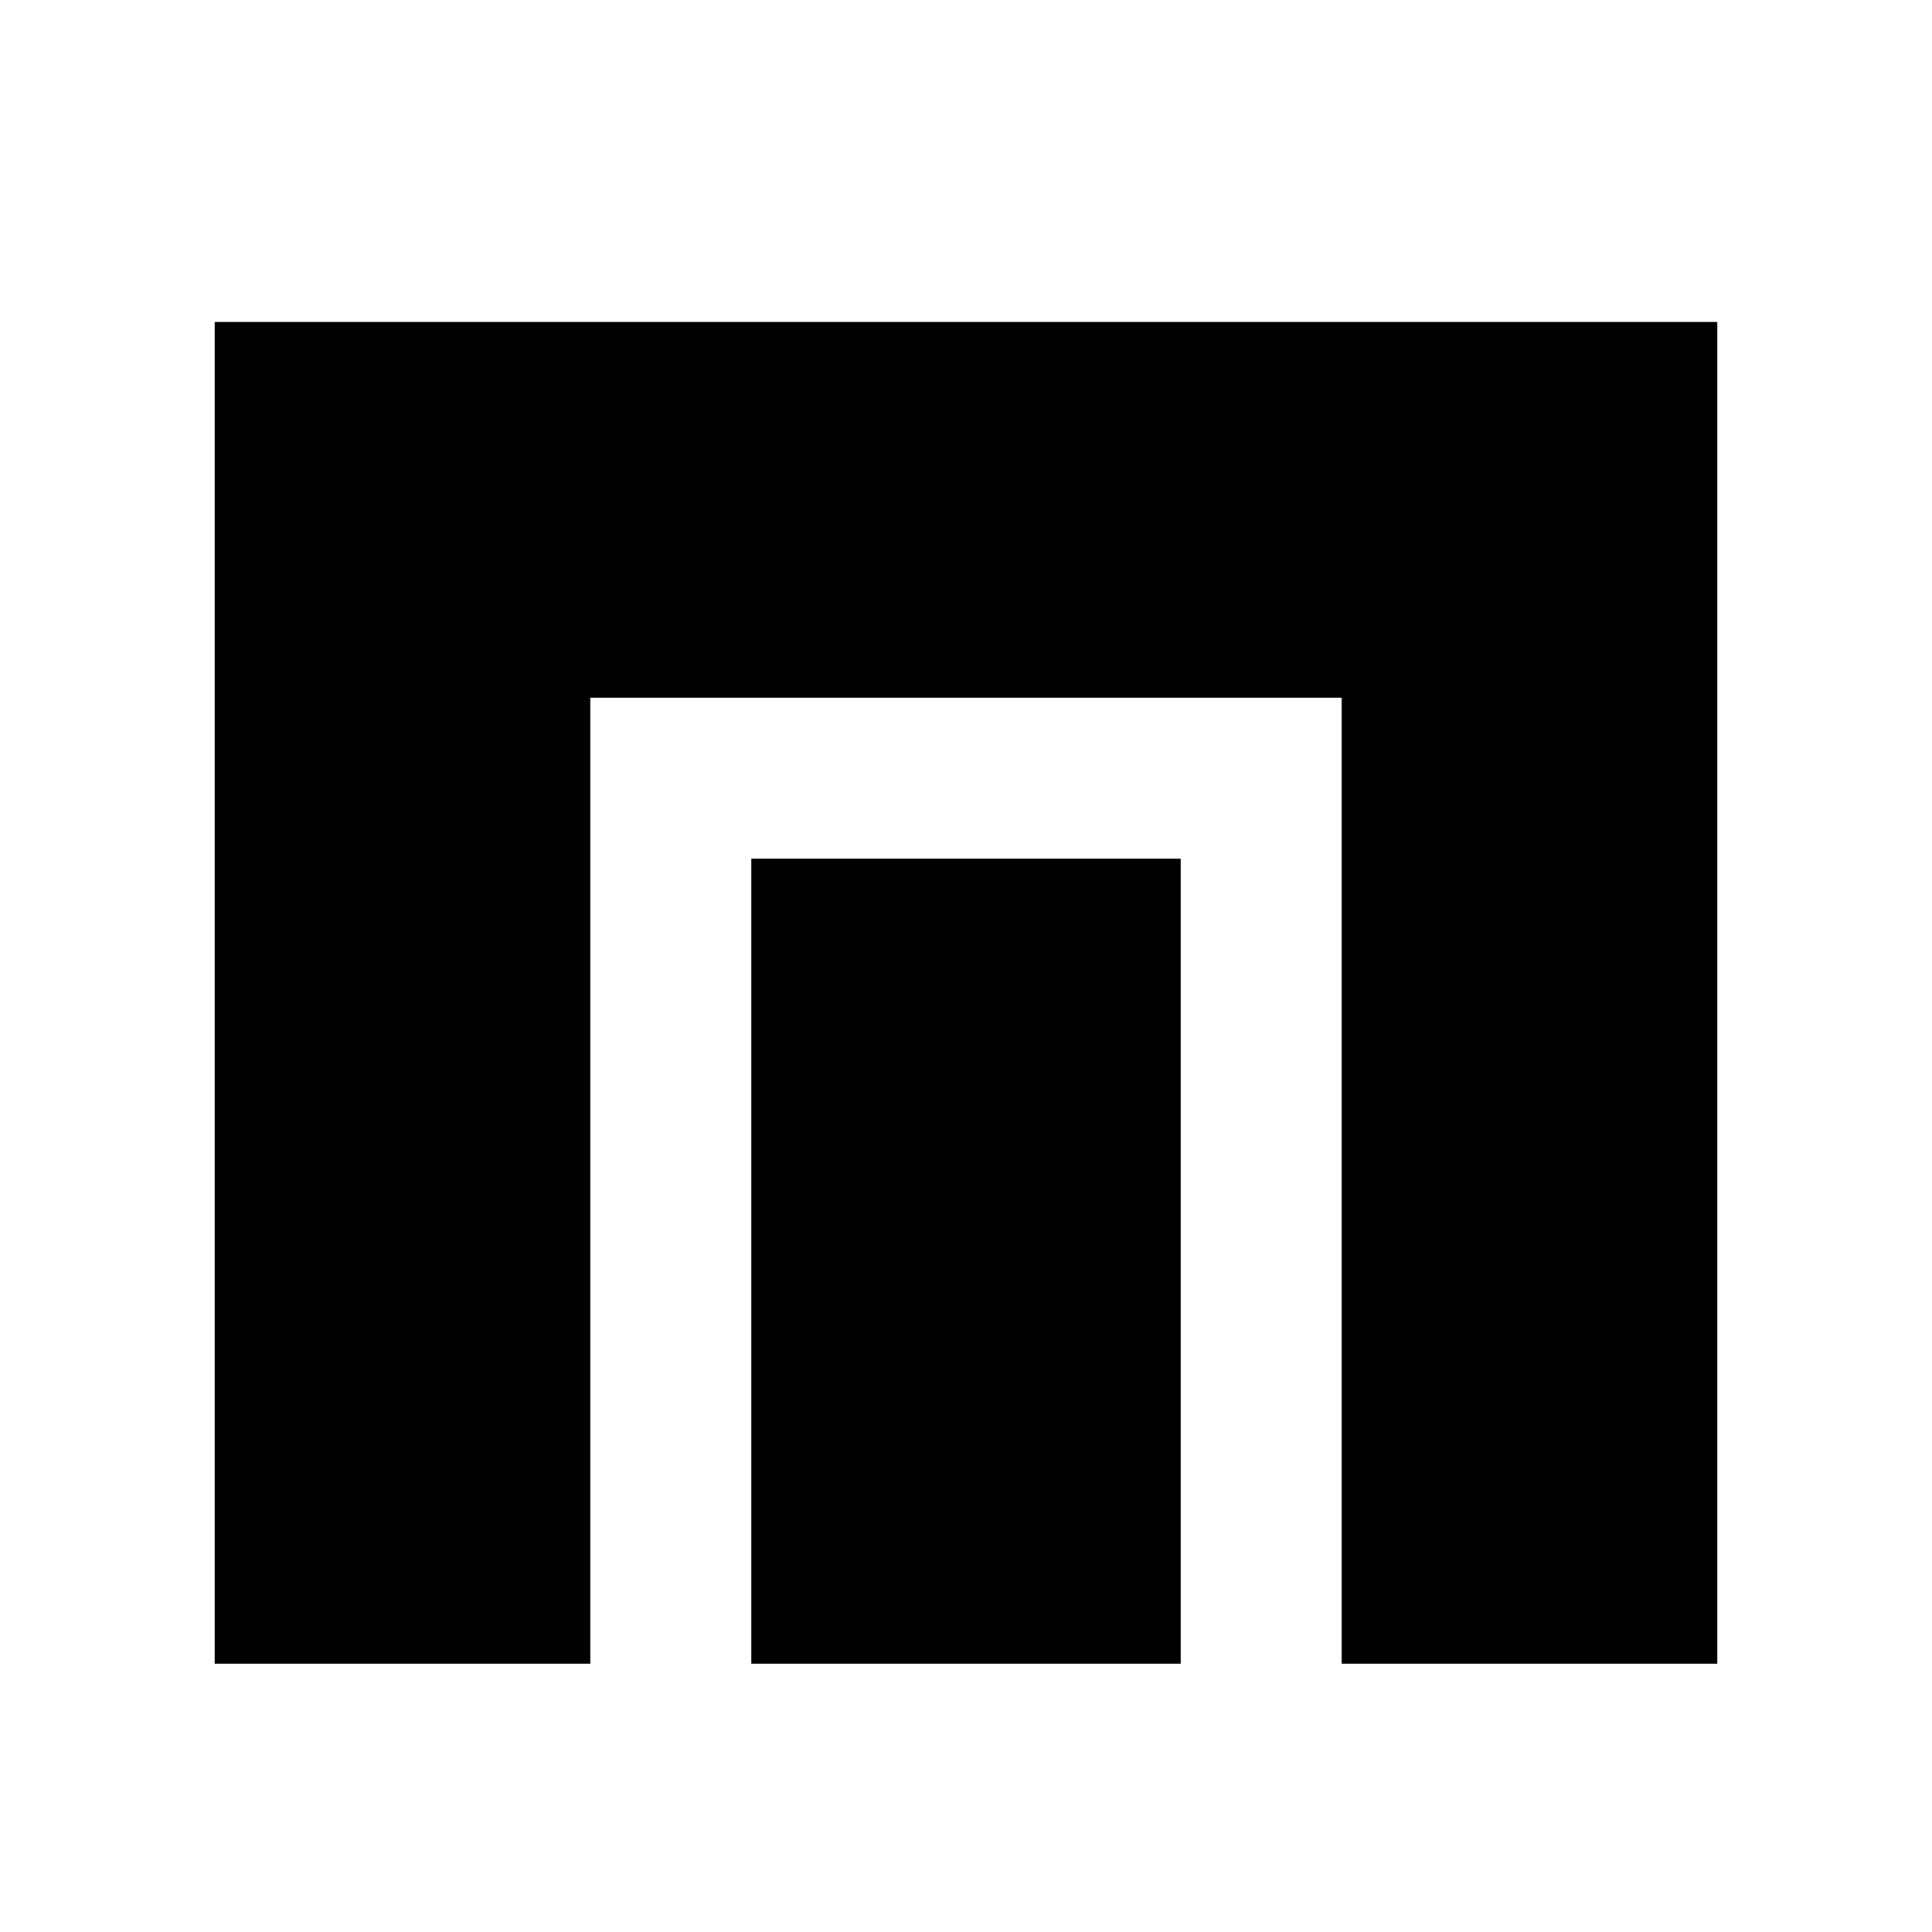
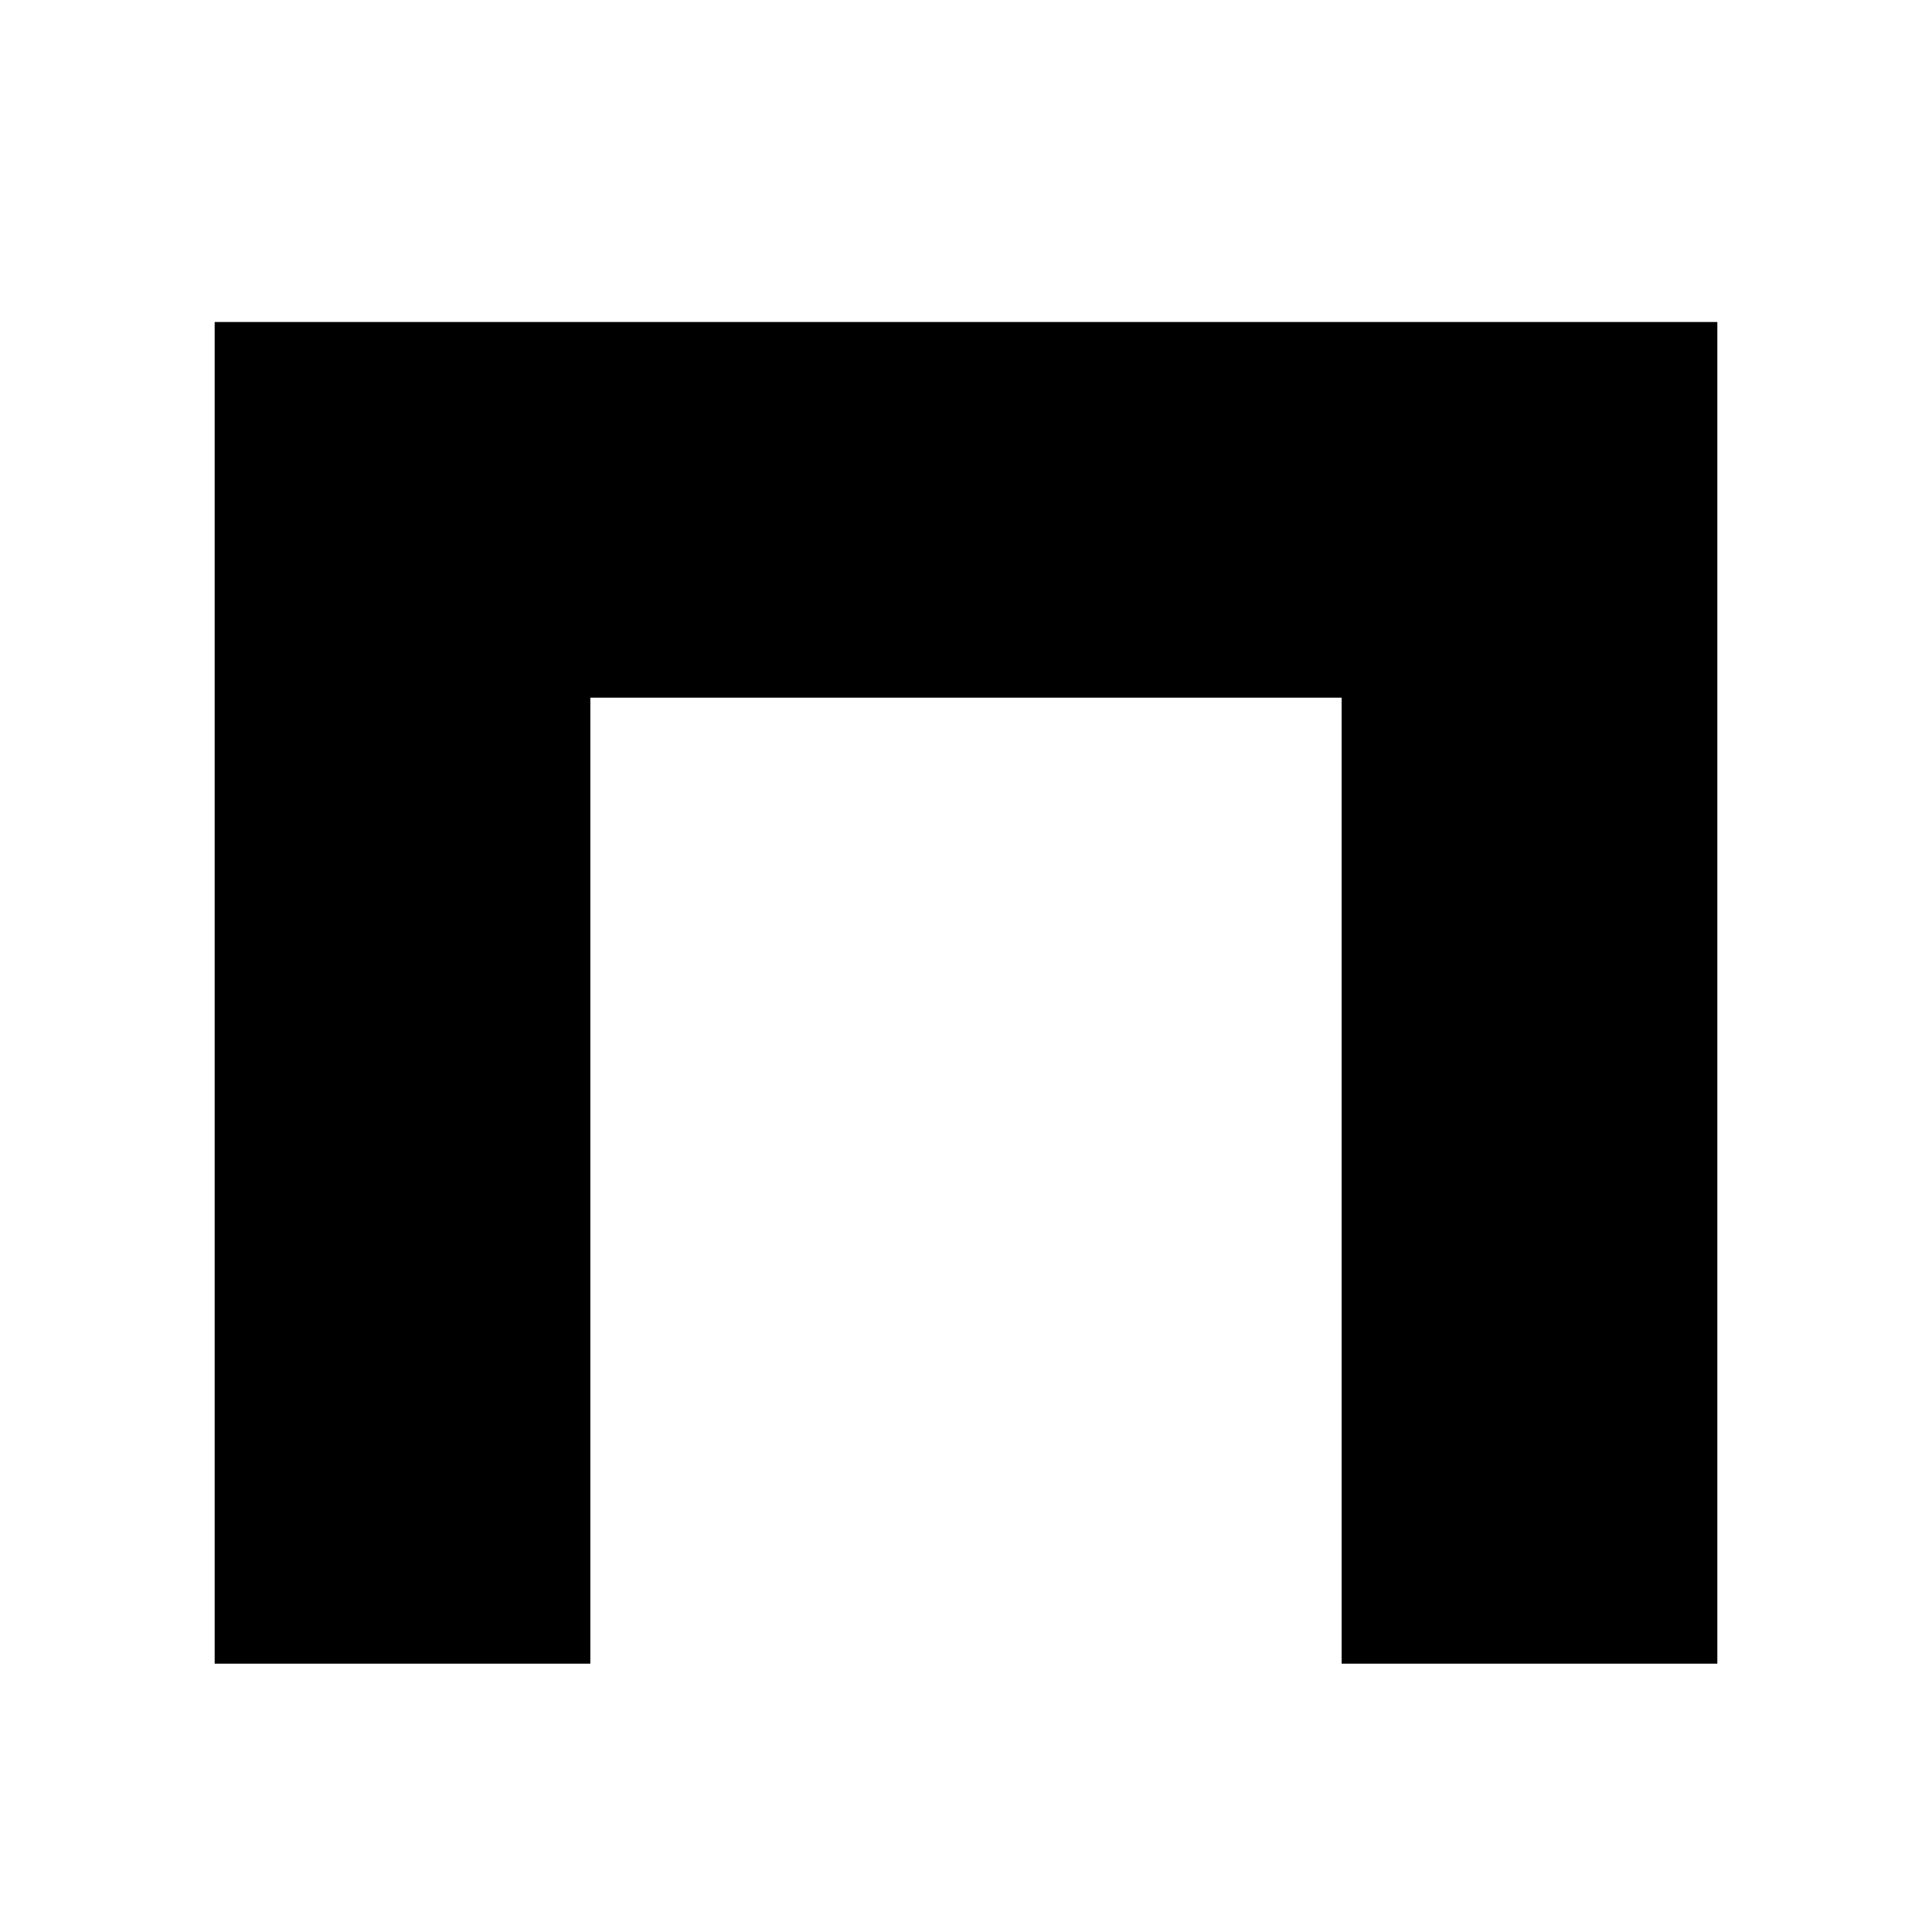
<svg xmlns="http://www.w3.org/2000/svg" width="36" height="36" viewBox="0 0 36 36" fill="none">
  <path d="M32 6V31H25V13H11V31H4V6H32Z" fill="#000000" />
-   <rect x="22" y="31" width="8" height="15" transform="rotate(-180 22 31)" fill="#000000" />
</svg>